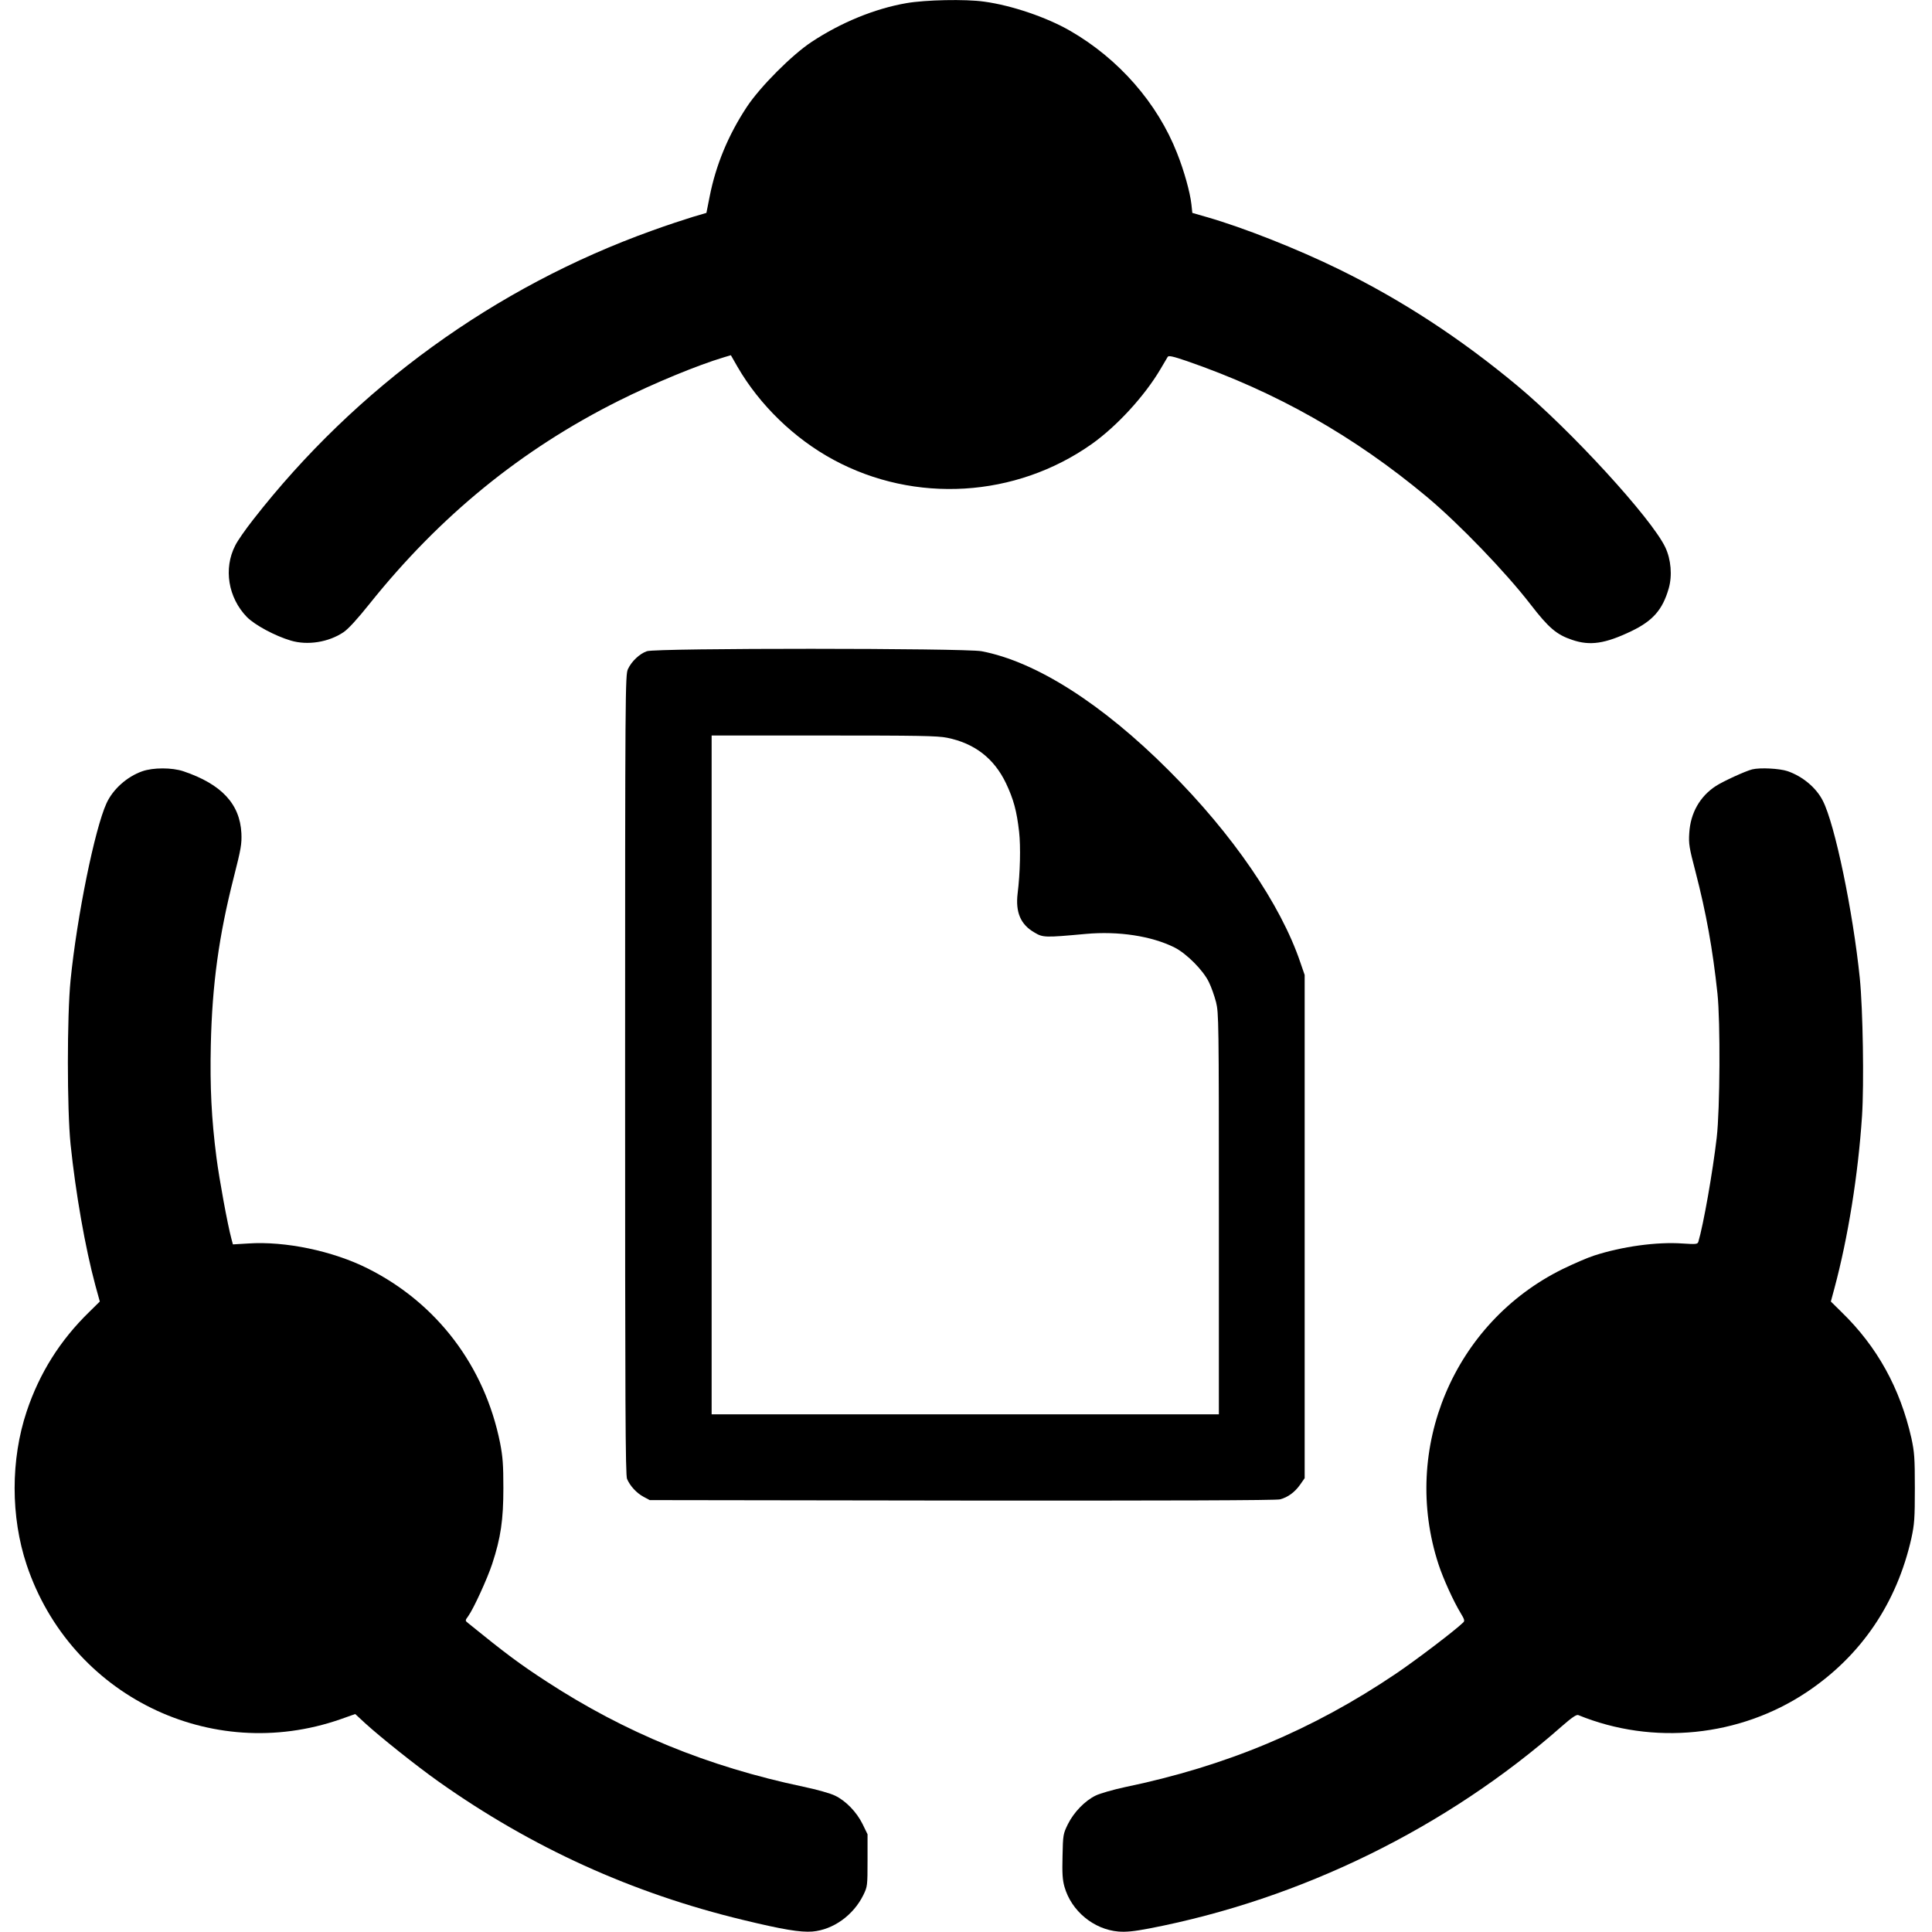
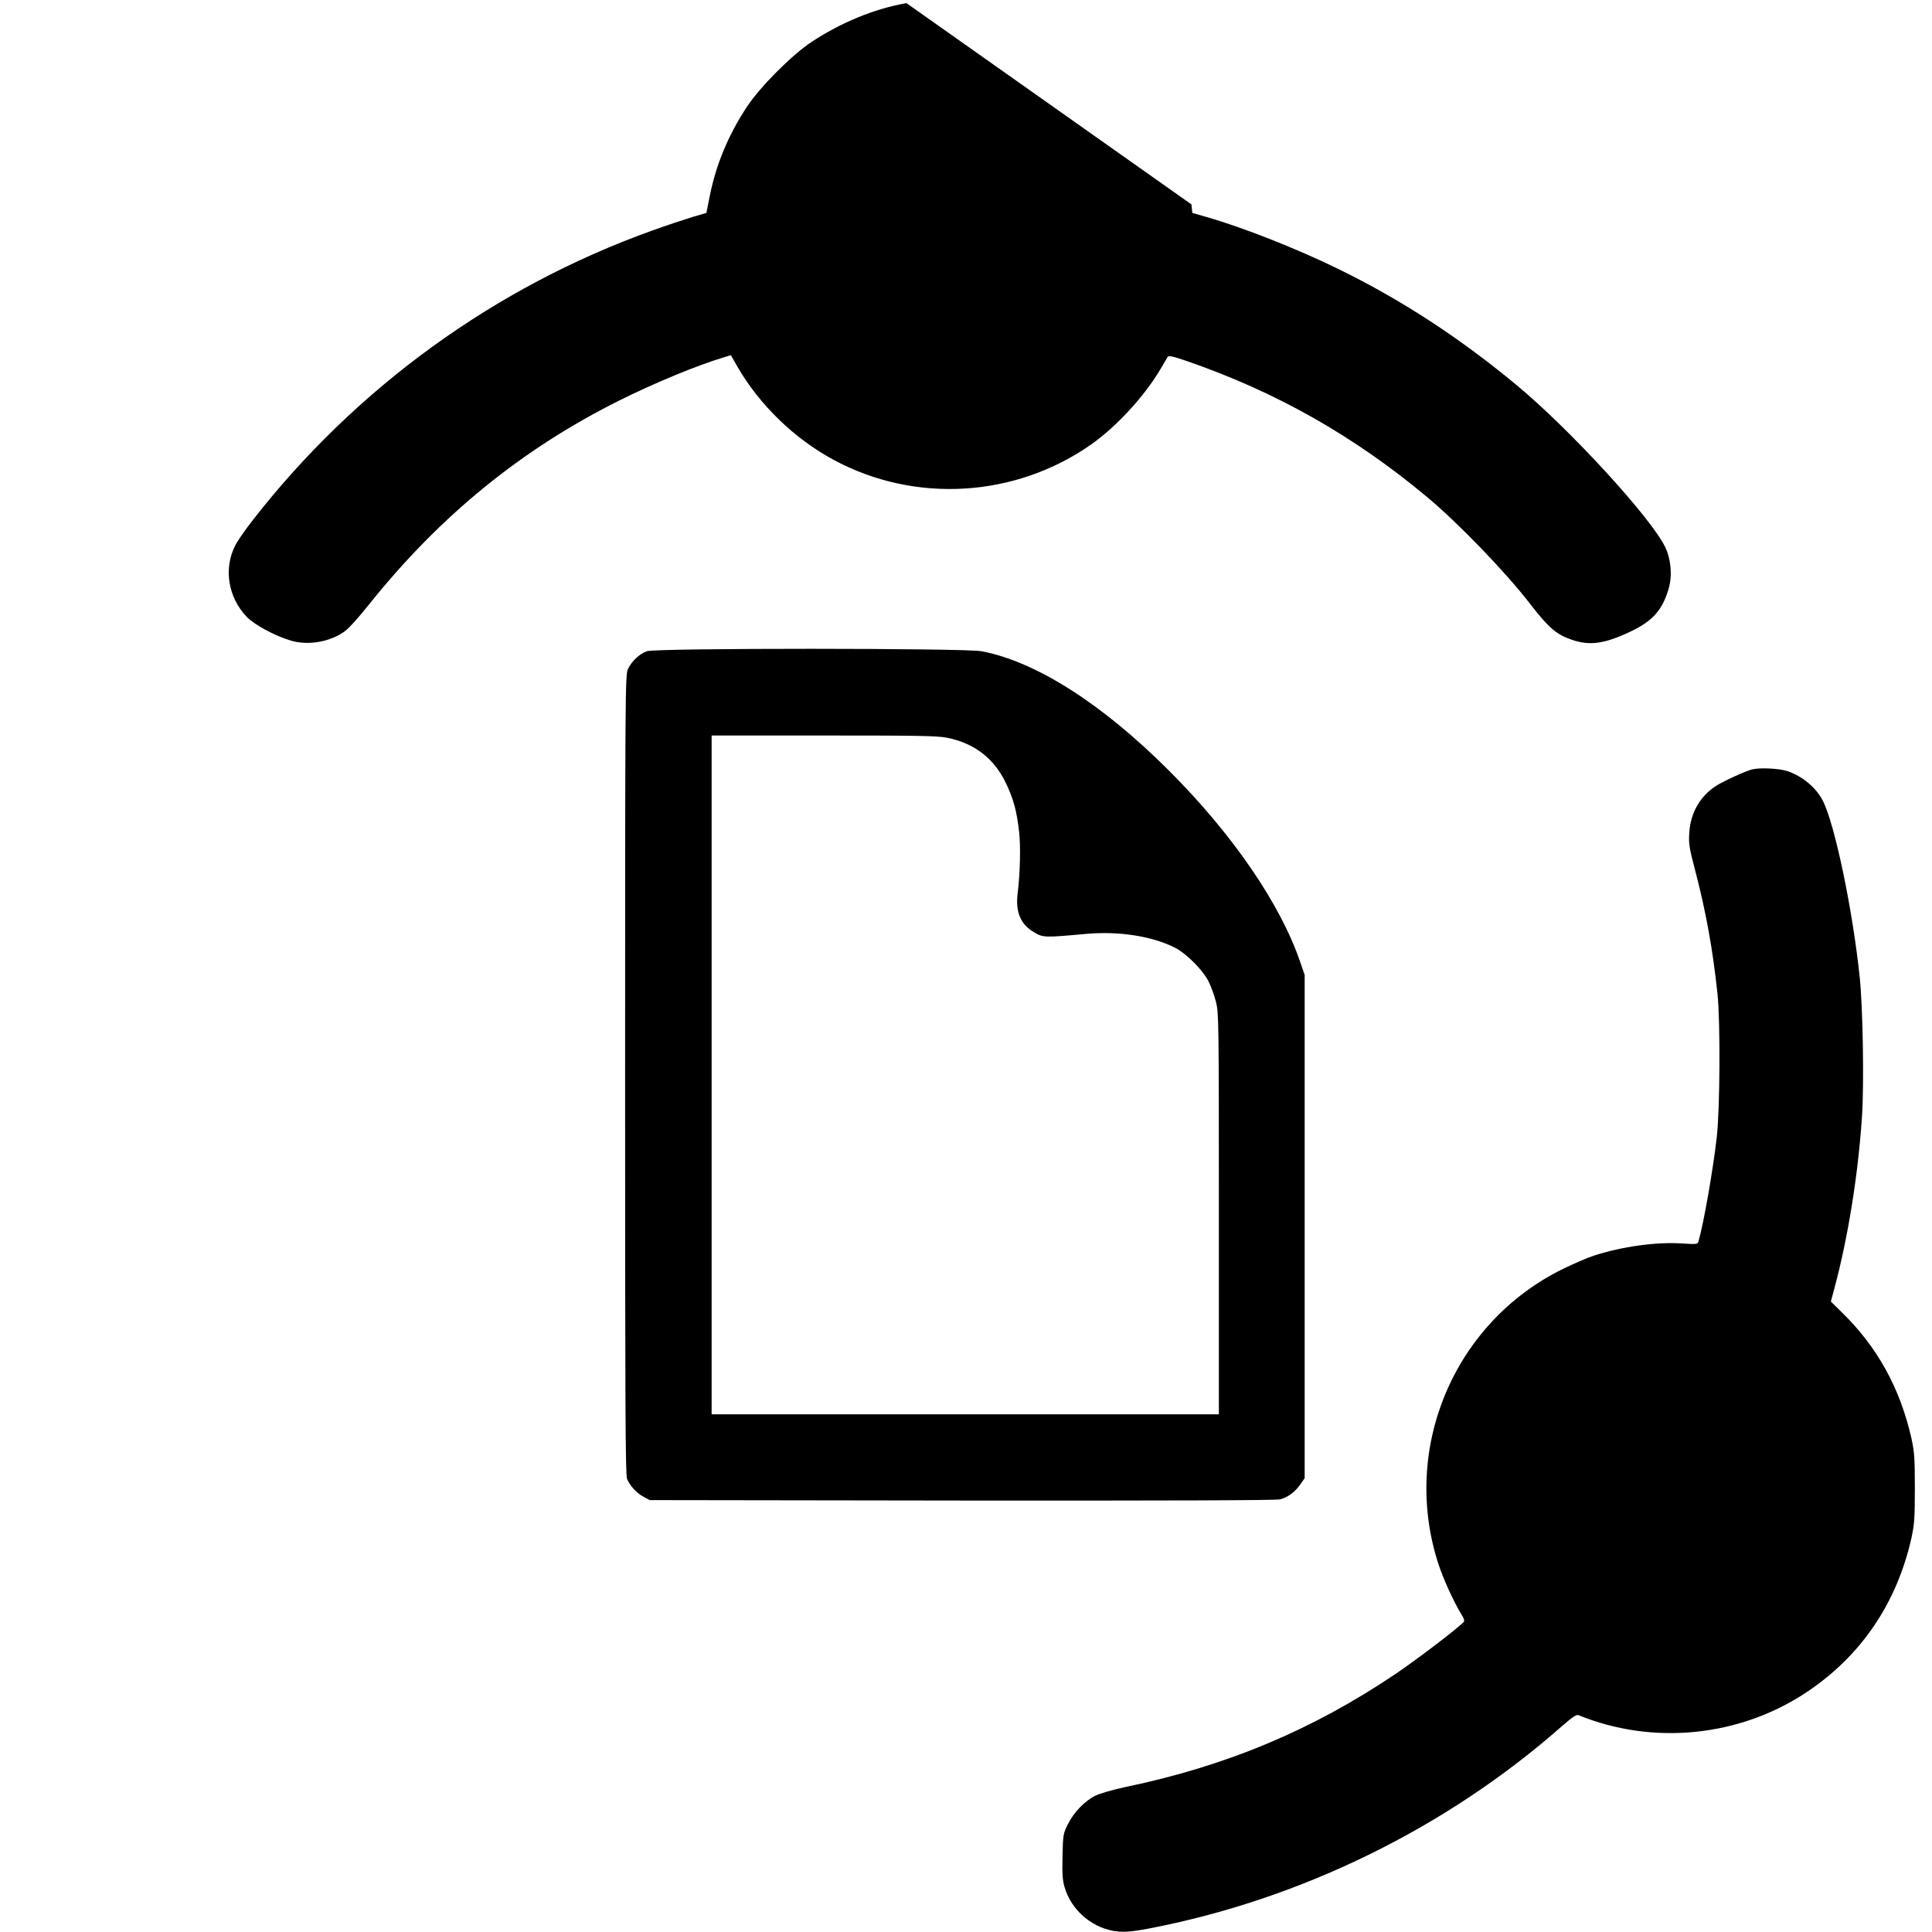
<svg xmlns="http://www.w3.org/2000/svg" version="1.0" width="1295pt" height="1295pt" viewBox="0 0 1295 1295" preserveAspectRatio="xMidYMid meet">
  <g transform="translate(0,1295) scale(0.1,-0.1)" fill="#000000" stroke="none">
-     <path d="M6076 12929 c-214 -37 -441 -131 -636 -260 -132 -87 -344 -300 -433 -434 -125 -189 -208 -389 -250 -601 l-22 -111 -95 -28 c-52 -16 -174 -56 -270 -91 -1051 -377 -1982 -1051 -2673 -1937 -51 -65 -105 -142 -120 -173 -80 -155 -48 -350 78 -480 54 -54 187 -126 295 -158 112 -33 252 -11 352 56 32 21 94 89 177 193 472 589 1016 1032 1667 1358 236 118 526 238 706 292 l47 14 44 -77 c148 -256 381 -482 644 -624 546 -295 1221 -254 1730 105 168 119 354 321 461 502 23 39 45 76 49 83 6 10 34 4 128 -28 599 -207 1120 -502 1610 -911 216 -181 528 -505 693 -719 122 -158 175 -204 280 -239 120 -41 221 -26 398 59 143 69 208 143 249 285 25 86 16 195 -23 277 -93 195 -634 785 -992 1083 -381 317 -771 572 -1195 780 -280 137 -639 279 -886 350 l-97 28 -6 57 c-9 81 -49 225 -96 343 -131 335 -391 633 -718 821 -156 90 -391 170 -575 195 -126 18 -395 12 -521 -10z" />
+     <path d="M6076 12929 c-214 -37 -441 -131 -636 -260 -132 -87 -344 -300 -433 -434 -125 -189 -208 -389 -250 -601 l-22 -111 -95 -28 c-52 -16 -174 -56 -270 -91 -1051 -377 -1982 -1051 -2673 -1937 -51 -65 -105 -142 -120 -173 -80 -155 -48 -350 78 -480 54 -54 187 -126 295 -158 112 -33 252 -11 352 56 32 21 94 89 177 193 472 589 1016 1032 1667 1358 236 118 526 238 706 292 l47 14 44 -77 c148 -256 381 -482 644 -624 546 -295 1221 -254 1730 105 168 119 354 321 461 502 23 39 45 76 49 83 6 10 34 4 128 -28 599 -207 1120 -502 1610 -911 216 -181 528 -505 693 -719 122 -158 175 -204 280 -239 120 -41 221 -26 398 59 143 69 208 143 249 285 25 86 16 195 -23 277 -93 195 -634 785 -992 1083 -381 317 -771 572 -1195 780 -280 137 -639 279 -886 350 l-97 28 -6 57 z" />
    <path d="M4336 8585 c-49 -17 -103 -68 -127 -120 -18 -39 -19 -131 -19 -2718 0 -2224 2 -2683 13 -2710 20 -47 64 -95 111 -120 l41 -22 2094 -3 c1382 -1 2106 1 2131 8 53 14 99 48 135 99 l30 43 0 1686 0 1687 -29 84 c-131 388 -453 859 -881 1286 -446 447 -892 731 -1256 800 -115 21 -2182 22 -2243 0z m2012 -580 c184 -37 315 -138 395 -305 51 -108 72 -185 88 -326 11 -97 7 -278 -10 -413 -15 -126 20 -208 112 -261 58 -35 70 -35 345 -10 219 20 441 -14 595 -91 81 -41 193 -154 230 -232 16 -32 37 -92 48 -134 18 -74 19 -121 19 -1420 l0 -1343 -1700 0 -1700 0 0 2275 0 2275 750 0 c635 0 763 -2 828 -15z" />
-     <path d="M953 7780 c-102 -36 -196 -120 -239 -214 -79 -172 -198 -758 -241 -1186 -24 -242 -24 -862 0 -1100 34 -327 98 -693 166 -945 l30 -109 -72 -71 c-194 -189 -332 -408 -418 -665 -108 -323 -108 -707 0 -1030 293 -874 1233 -1337 2103 -1034 l99 35 67 -62 c102 -93 341 -284 492 -391 624 -442 1297 -748 2040 -927 268 -65 385 -84 465 -78 140 12 275 109 342 245 27 56 28 60 28 232 l0 175 -33 68 c-40 81 -112 156 -185 191 -30 15 -122 41 -213 60 -640 135 -1194 362 -1719 704 -180 117 -274 187 -528 393 -20 16 -20 17 2 47 37 52 128 252 160 349 58 176 75 297 75 508 0 157 -4 210 -22 303 -103 515 -424 938 -888 1170 -233 117 -553 184 -801 167 l-102 -6 -10 38 c-26 96 -82 403 -100 543 -34 263 -44 475 -38 755 9 406 54 732 154 1125 49 192 54 224 51 295 -10 197 -134 329 -388 415 -77 26 -204 26 -277 0z" />
    <path d="M11745 7793 c-45 -11 -193 -79 -243 -111 -108 -70 -171 -182 -179 -315 -5 -74 0 -100 41 -257 73 -282 116 -521 148 -820 20 -190 17 -775 -5 -965 -27 -232 -89 -584 -123 -698 -5 -17 -15 -18 -107 -12 -172 12 -404 -20 -592 -81 -44 -14 -138 -55 -210 -90 -730 -359 -1086 -1204 -833 -1979 32 -98 101 -249 149 -328 25 -41 28 -52 17 -62 -55 -54 -320 -255 -452 -344 -559 -377 -1136 -619 -1816 -760 -79 -17 -166 -42 -195 -56 -73 -35 -147 -112 -187 -192 -32 -66 -33 -71 -36 -215 -3 -115 0 -159 13 -205 46 -162 196 -286 362 -300 52 -4 103 1 208 21 1017 196 1993 675 2766 1357 64 56 96 78 108 73 501 -205 1083 -146 1533 155 363 243 602 595 700 1031 20 94 23 130 23 335 0 205 -3 241 -23 335 -76 335 -229 613 -468 845 l-72 71 24 89 c91 339 159 760 185 1155 14 215 6 715 -15 924 -46 448 -167 1032 -248 1189 -44 87 -135 163 -236 198 -53 18 -184 25 -237 12z" />
  </g>
</svg>